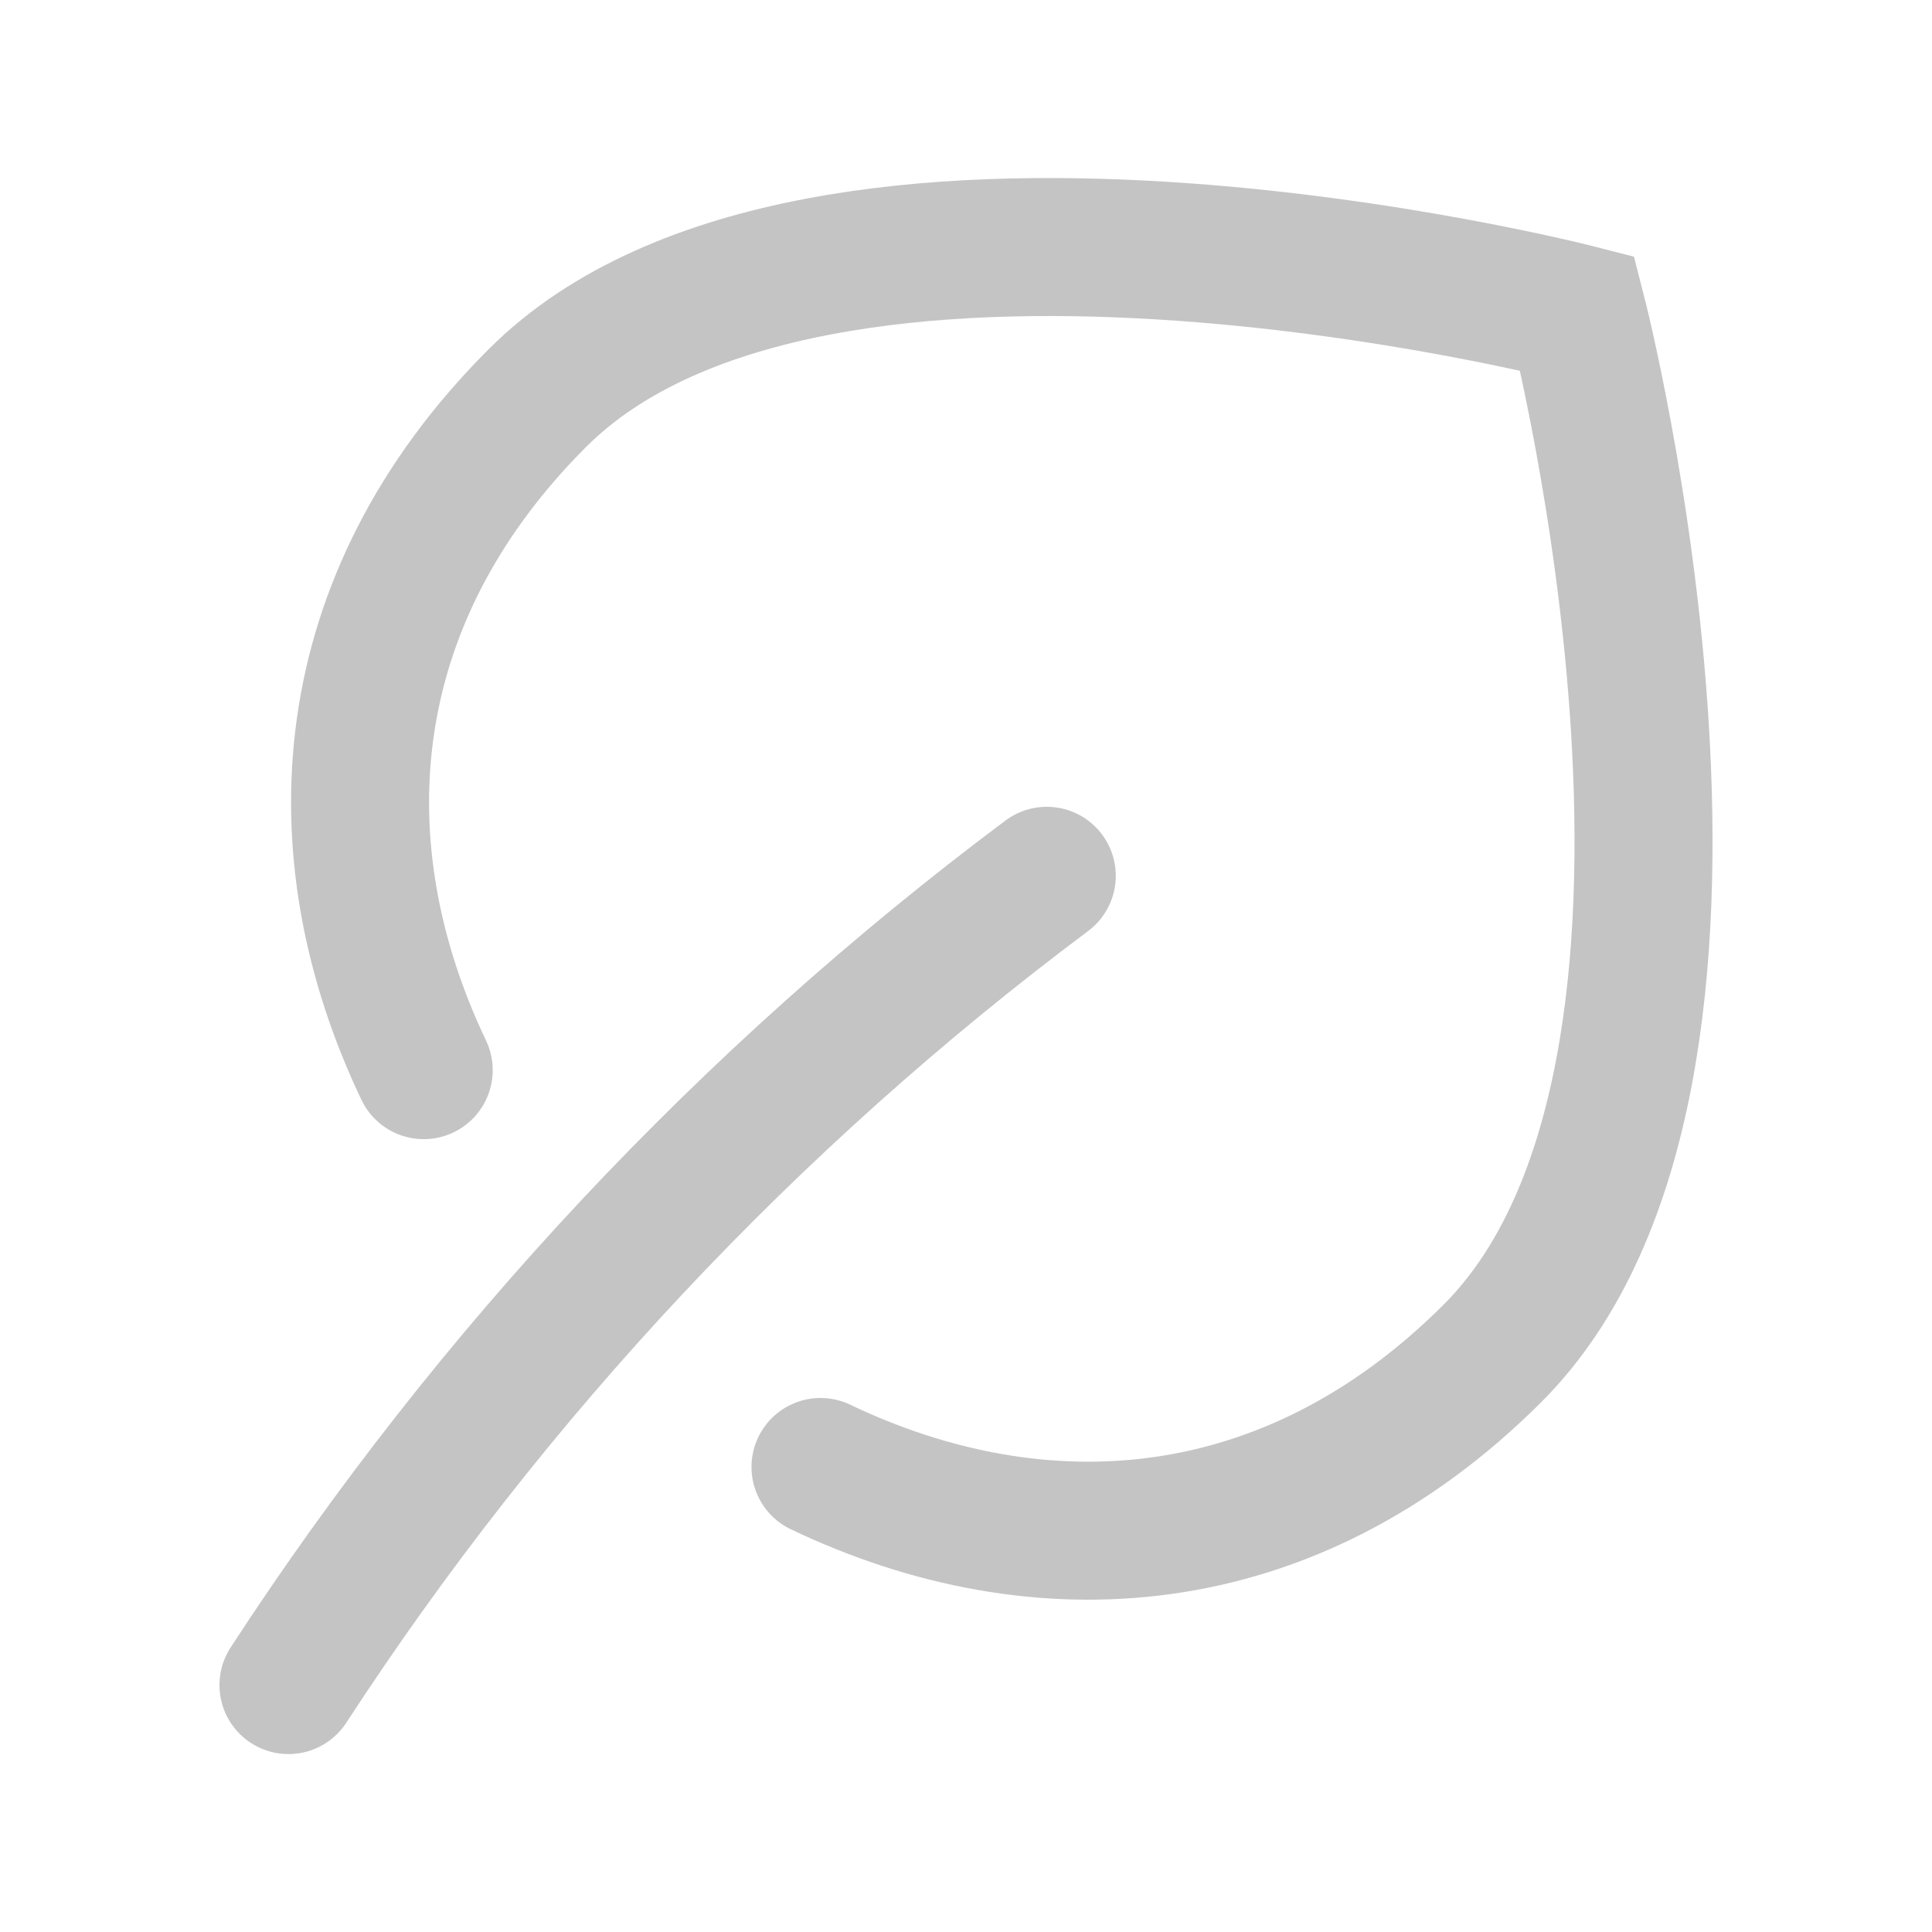
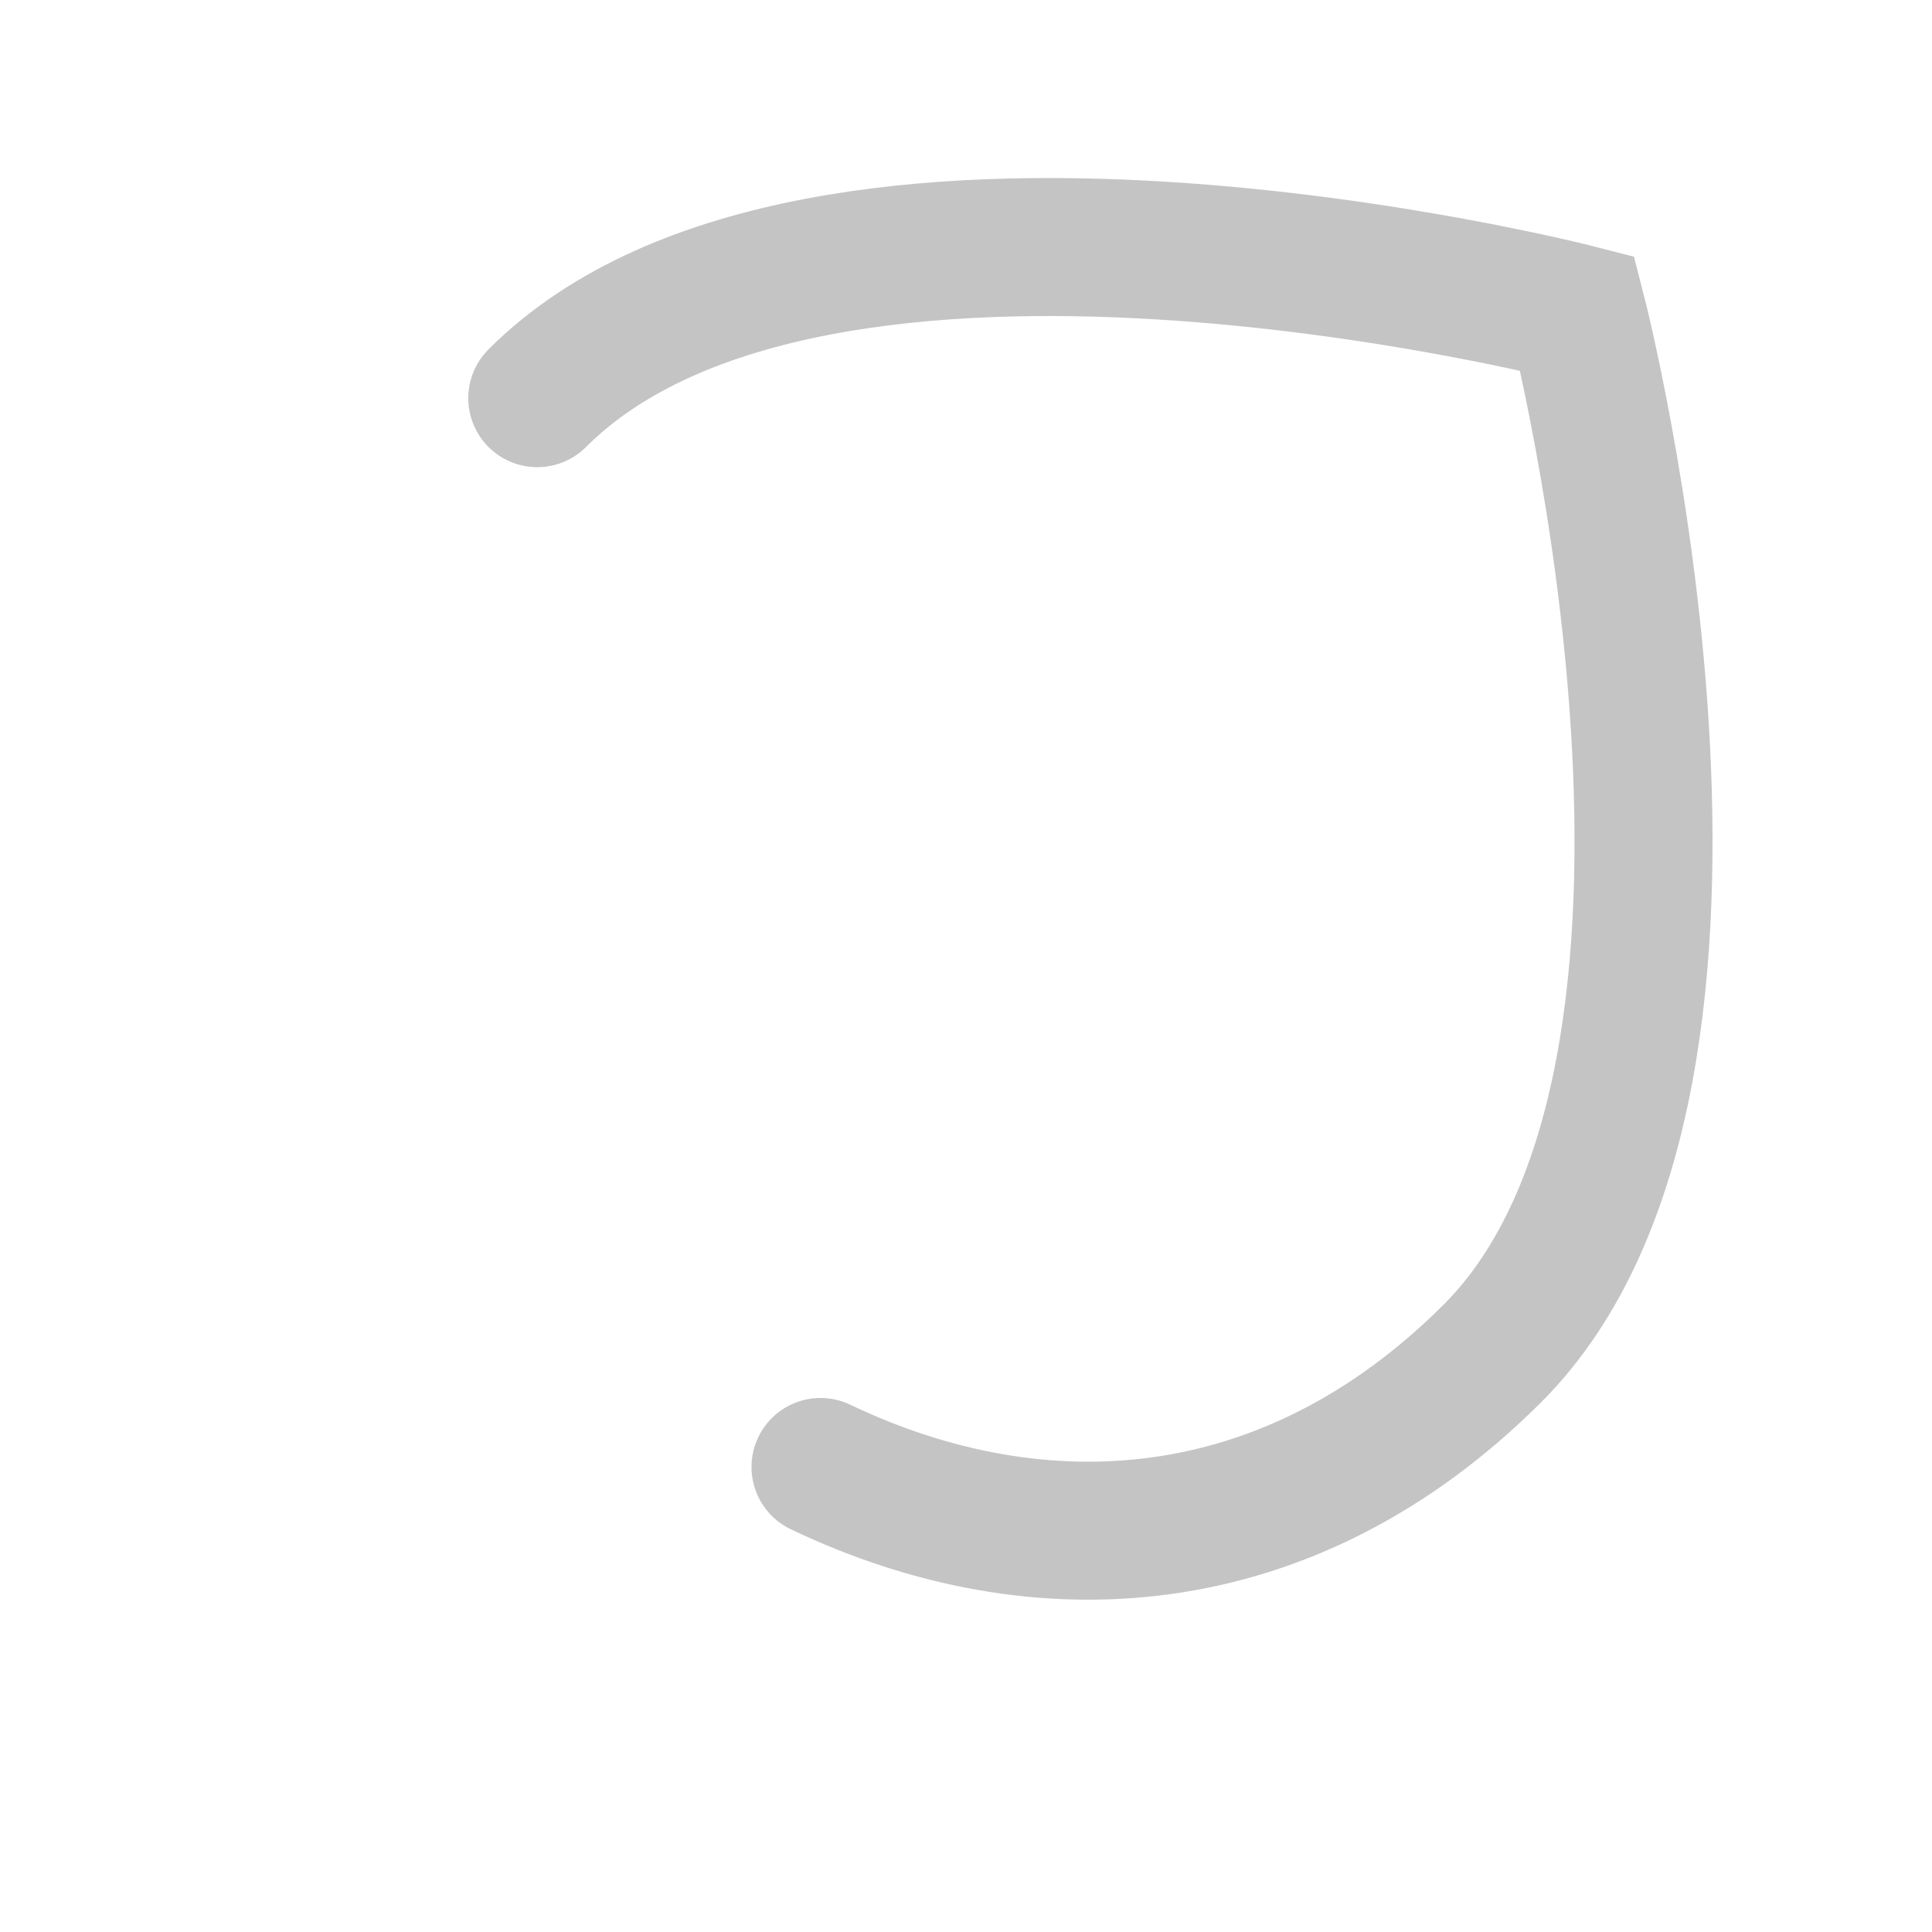
<svg xmlns="http://www.w3.org/2000/svg" width="42" height="42" viewBox="0 0 42 42" fill="none">
-   <path d="M17.837 31.891C22.596 34.163 28.022 33.839 32.445 29.421C38.535 23.331 34.289 6.812 34.289 6.812C34.289 6.812 17.77 2.562 11.68 8.656C7.262 13.075 6.943 18.505 9.211 23.264" stroke="#C4C4C4" stroke-width="3" stroke-miterlimit="10" stroke-linecap="round" />
-   <path d="M6.271 36.632C10.693 29.841 16.283 23.881 22.756 19.039" stroke="#C4C4C4" stroke-width="3" stroke-miterlimit="10" stroke-linecap="round" />
+   <path d="M17.837 31.891C22.596 34.163 28.022 33.839 32.445 29.421C38.535 23.331 34.289 6.812 34.289 6.812C34.289 6.812 17.77 2.562 11.68 8.656" stroke="#C4C4C4" stroke-width="3" stroke-miterlimit="10" stroke-linecap="round" />
</svg>